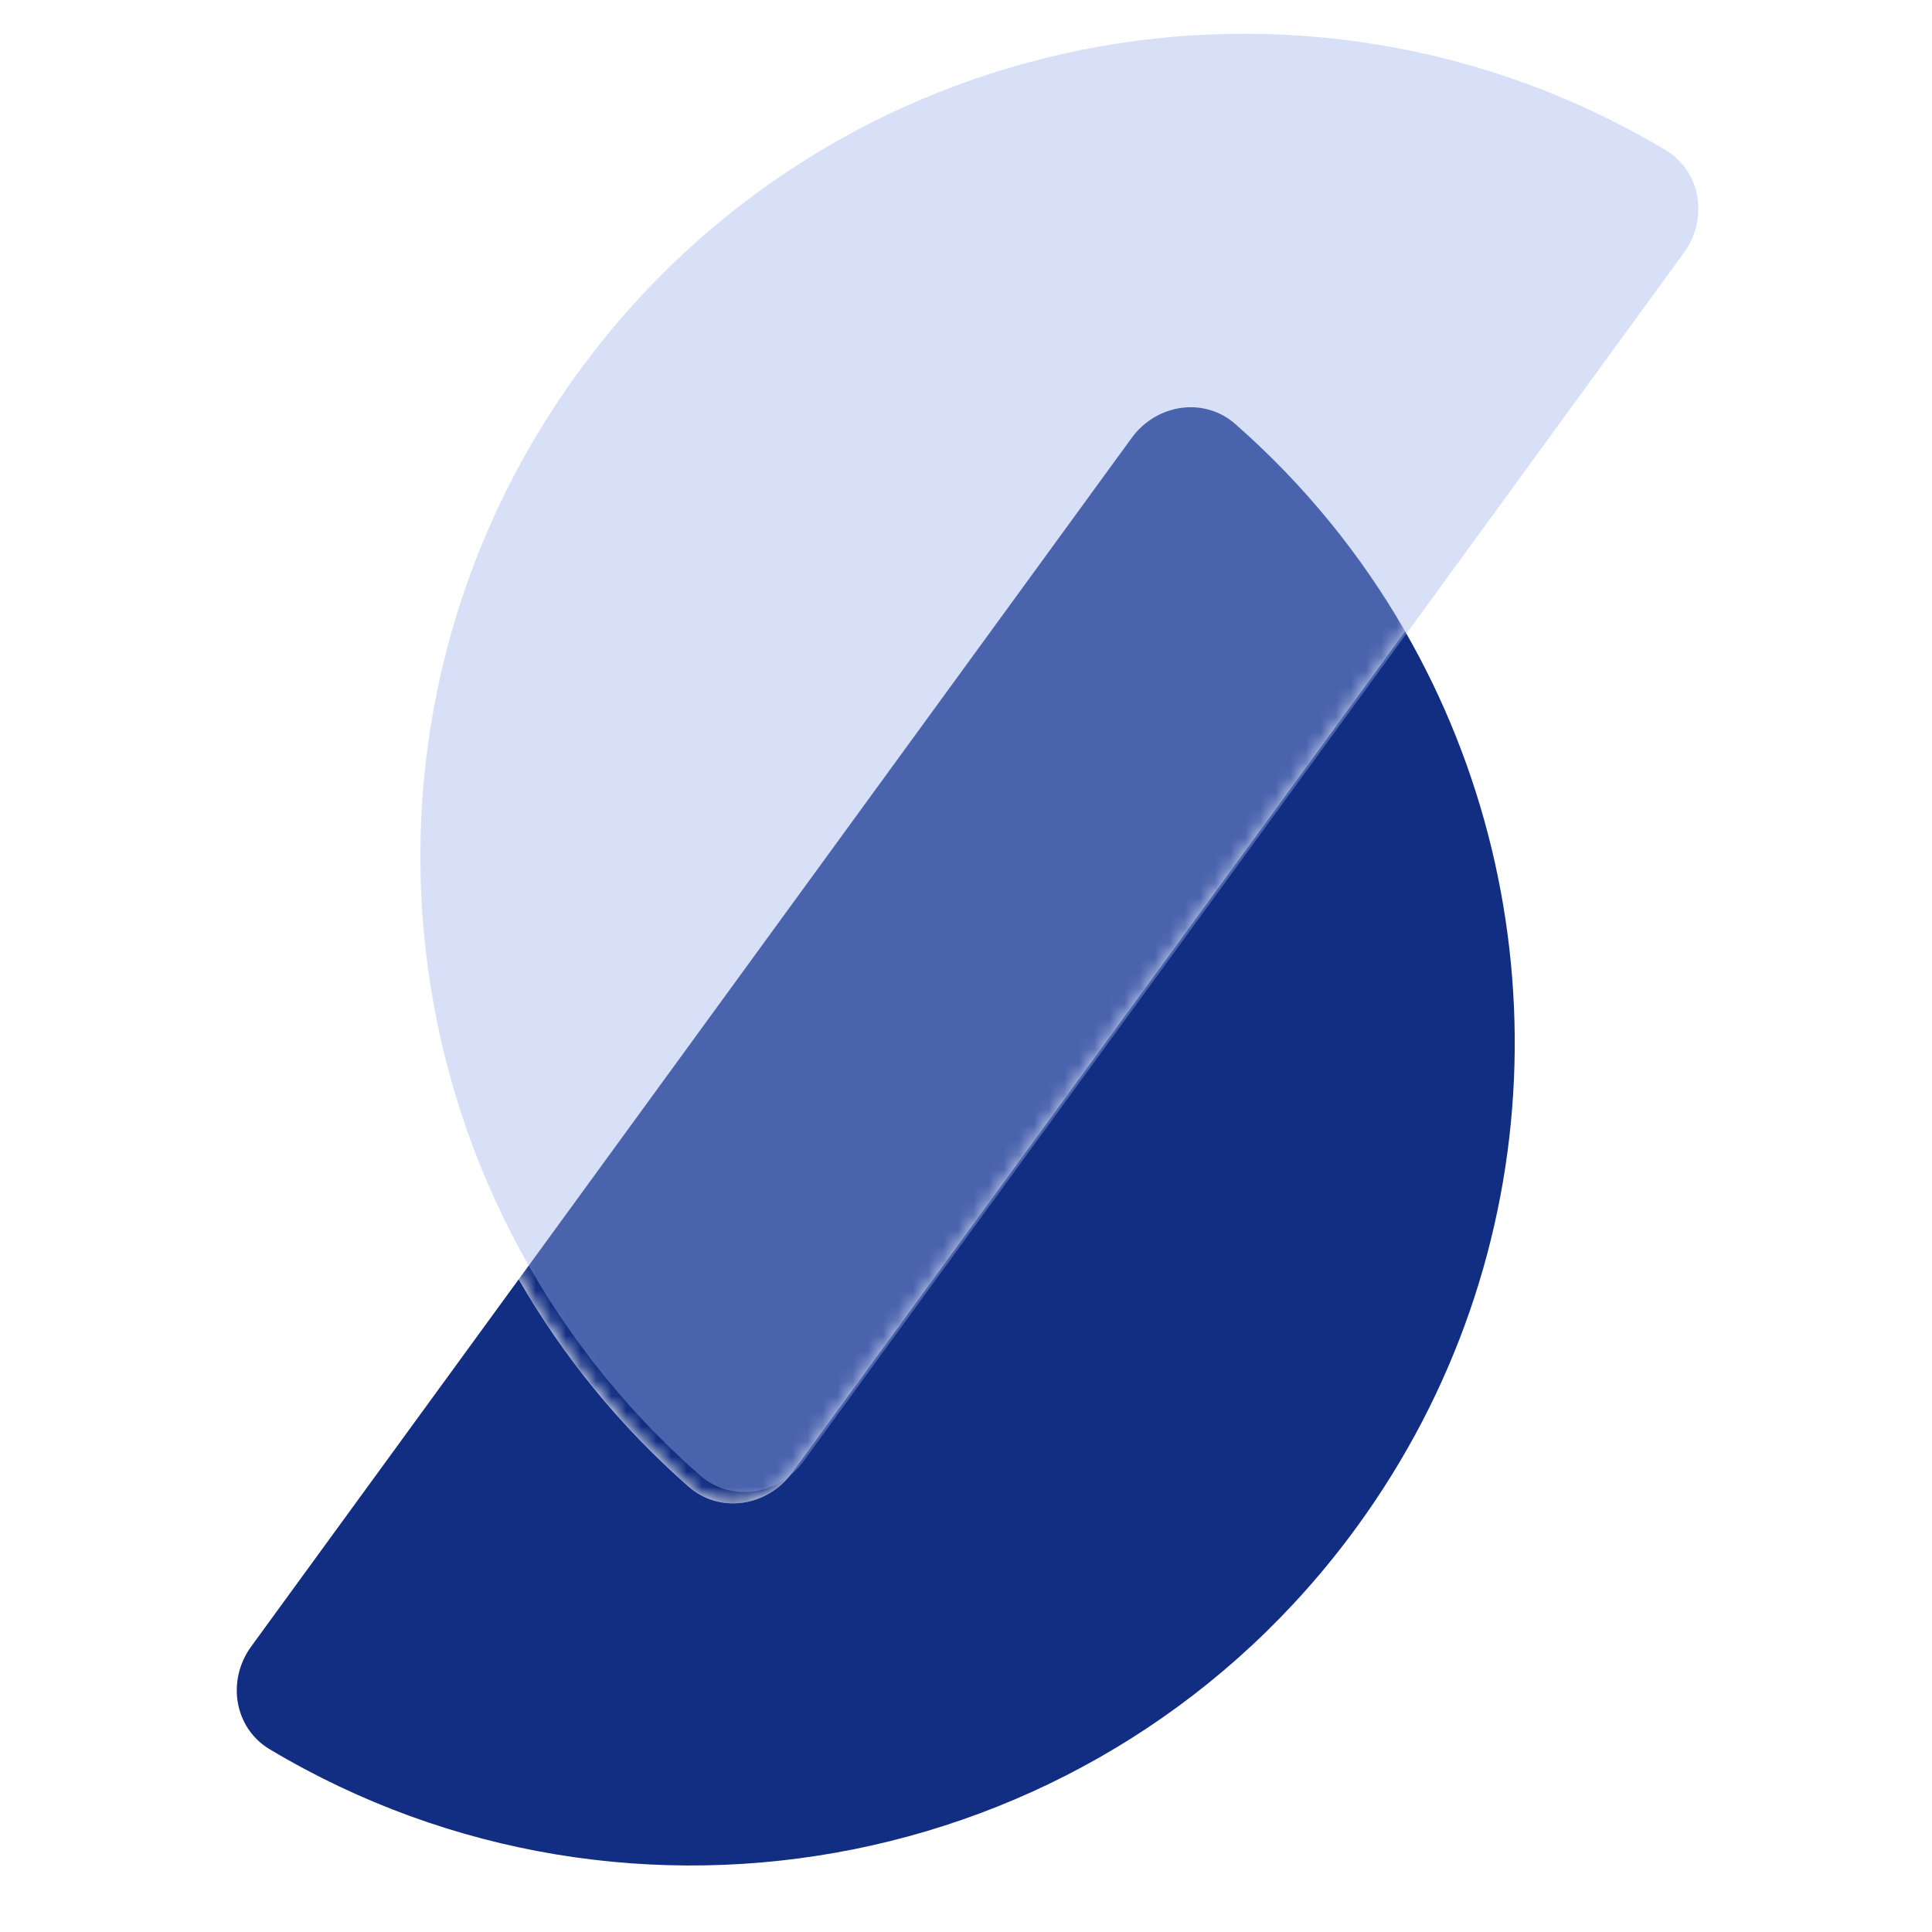
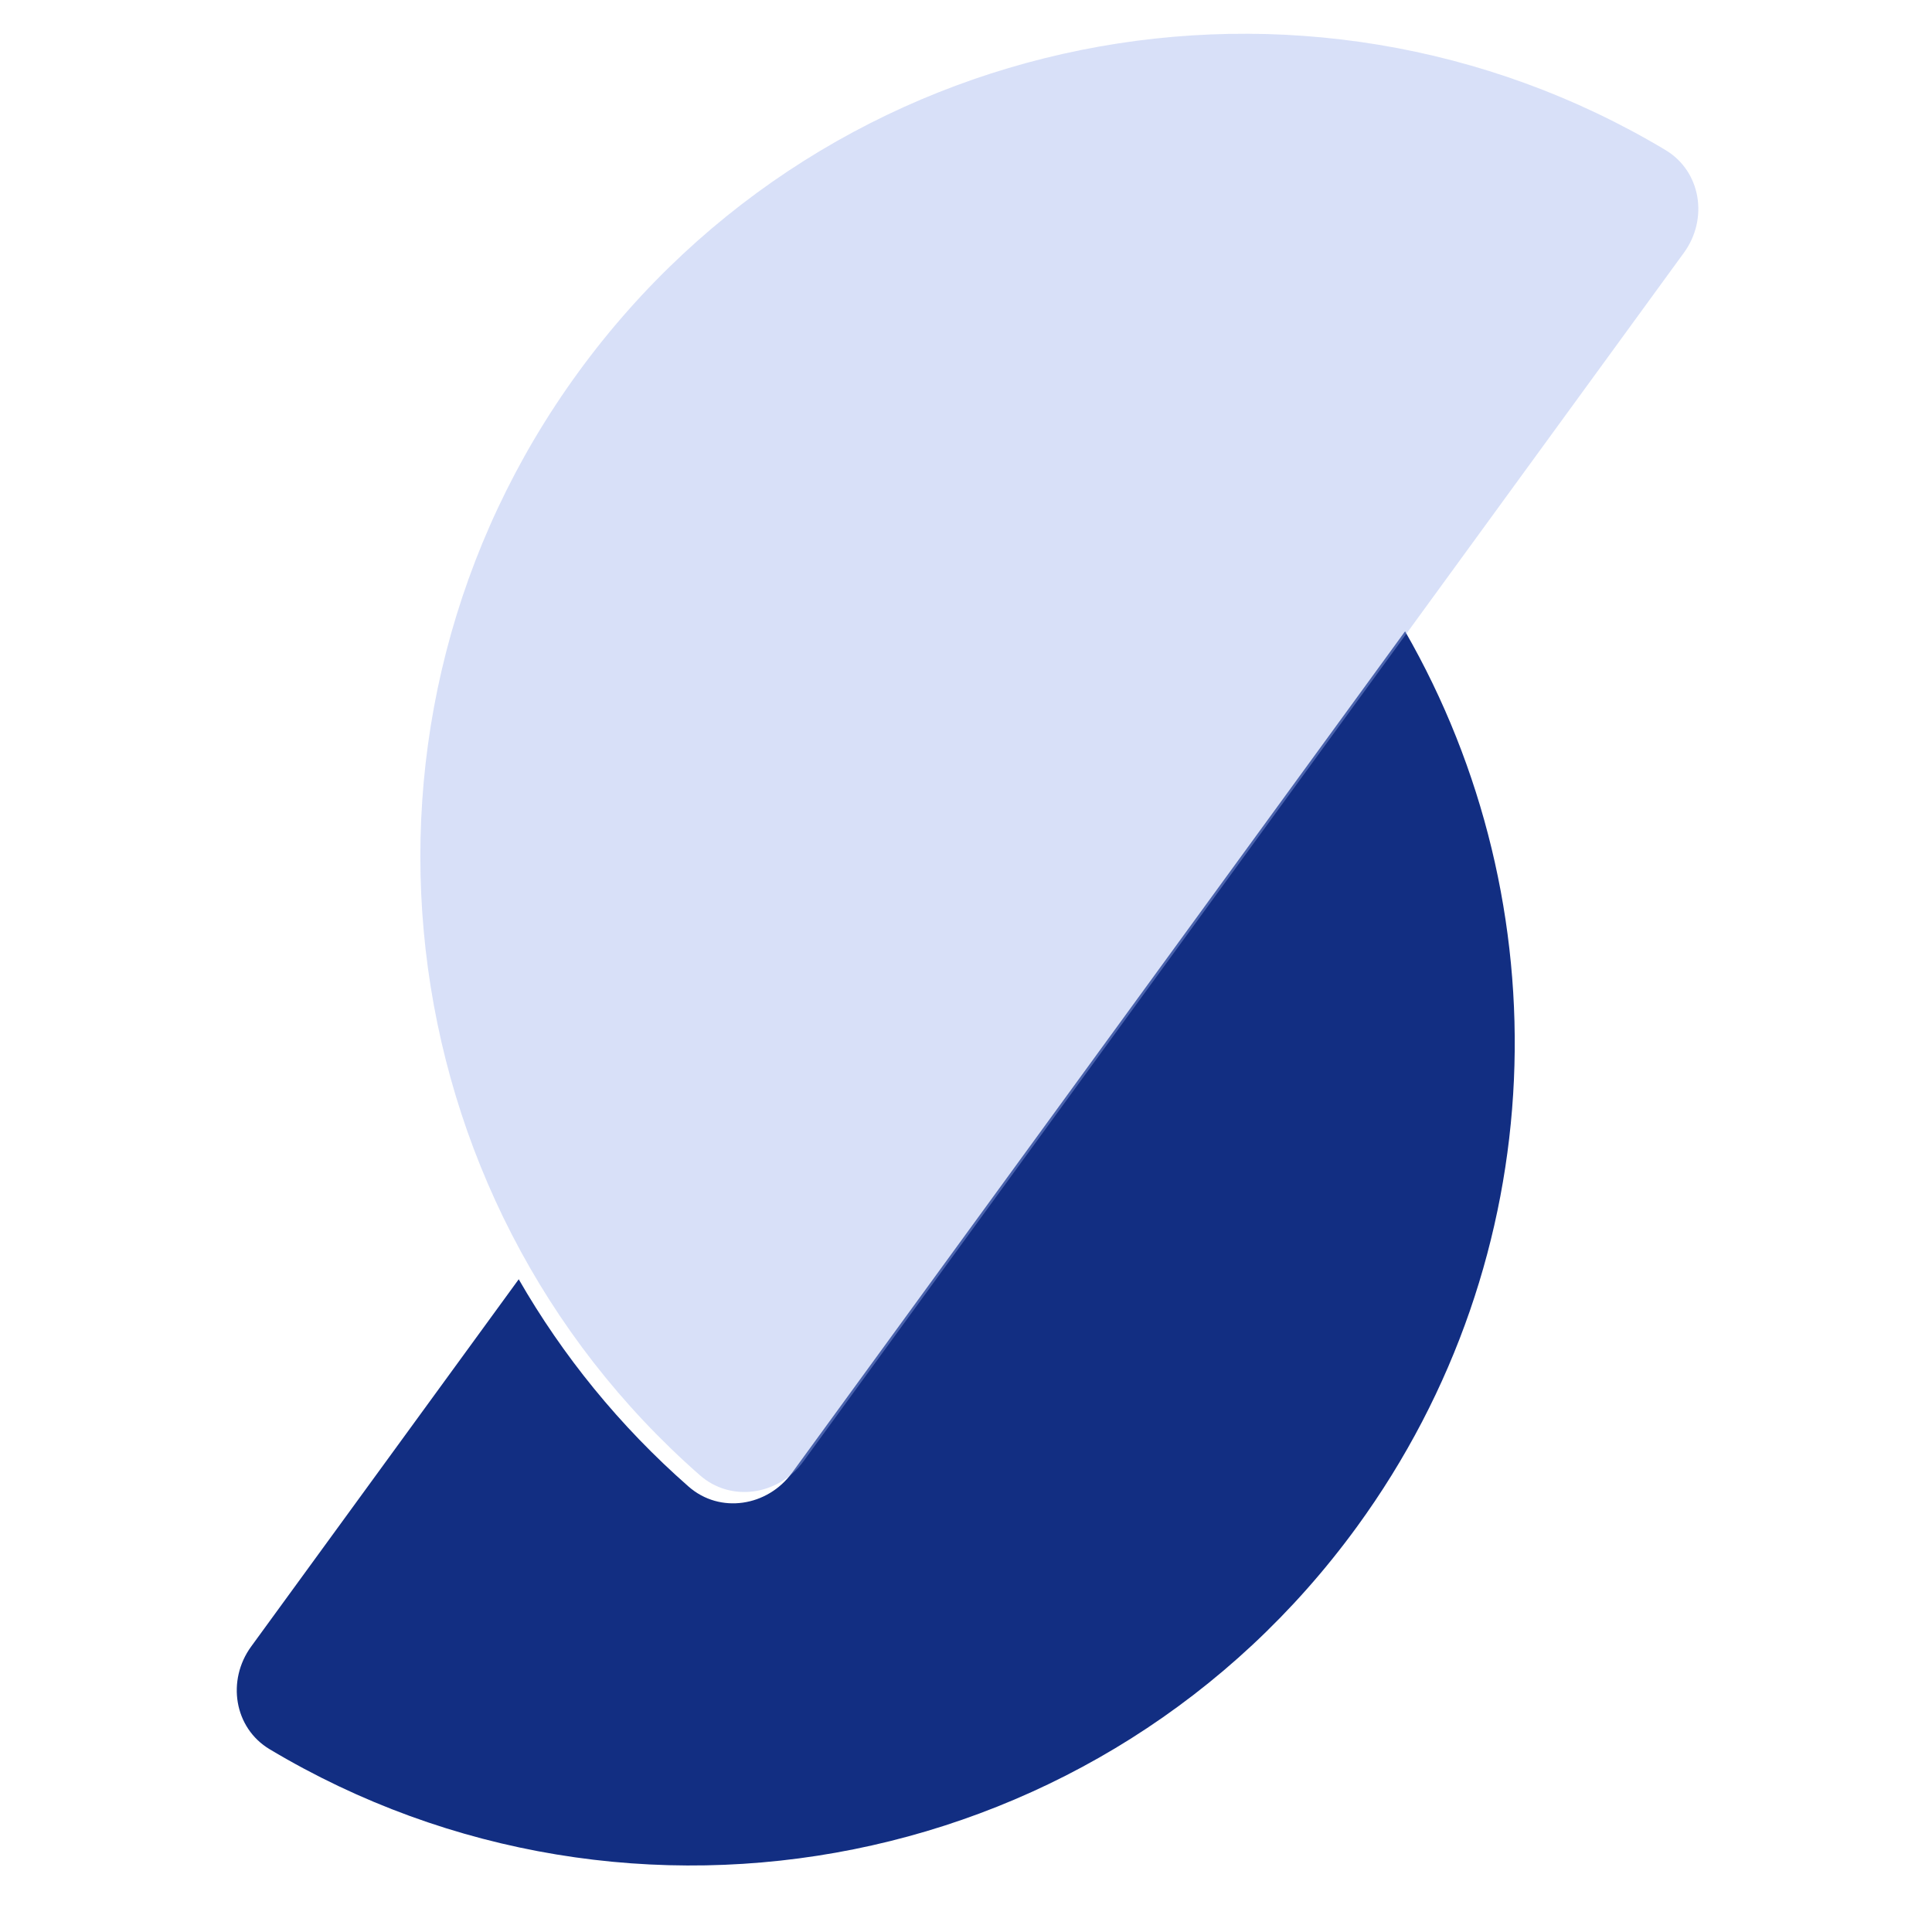
<svg xmlns="http://www.w3.org/2000/svg" width="128" height="128" viewBox="0 0 128 128" fill="none">
  <path d="M34.367 84.755L16.641 109.086C15.013 111.321 15.497 114.475 17.869 115.894C41.809 130.21 73.15 124.148 89.894 101.163C102.98 83.201 103.495 59.923 93.09 41.826L52.478 97.573C50.85 99.808 47.7 100.314 45.622 98.491C41.04 94.471 37.276 89.815 34.367 84.755Z" fill="#122E82" />
  <mask id="mask0_2168_74966" style="mask-type:alpha" maskUnits="userSpaceOnUse" x="27" y="2" width="85" height="98">
    <path d="M109.585 10.687C111.957 12.106 112.441 15.26 110.813 17.495L52.476 97.573C50.848 99.807 47.697 100.314 45.62 98.491C24.654 80.093 20.815 48.403 37.56 25.418C54.304 2.433 85.645 -3.629 109.585 10.687Z" fill="#9EB3EE" />
  </mask>
  <g mask="url(#mask0_2168_74966)">
    <g filter="url(#filter0_f_2168_74966)">
-       <path d="M93.093 41.826L52.481 97.573C50.853 99.807 47.703 100.314 45.625 98.491C41.043 94.47 37.279 89.815 34.37 84.754L74.981 29.008C76.609 26.773 79.76 26.266 81.838 28.09C86.419 32.11 90.183 36.765 93.093 41.826Z" fill="#122E82" />
-     </g>
+       </g>
  </g>
  <g filter="url(#filter1_i_2168_74966)">
    <path d="M109.585 10.687C111.957 12.106 112.441 15.26 110.813 17.495L52.476 97.573C50.848 99.807 47.697 100.314 45.62 98.491C24.654 80.093 20.816 48.403 37.56 25.418C54.304 2.433 85.645 -3.629 109.585 10.687Z" fill="#9EB3EE" fill-opacity="0.4" />
  </g>
  <defs>
    <filter id="filter0_f_2168_74966" x="24.359" y="16.97" width="78.744" height="92.64" filterUnits="userSpaceOnUse" color-interpolation-filters="sRGB">
      <feFlood flood-opacity="0" result="BackgroundImageFix" />
      <feBlend mode="normal" in="SourceGraphic" in2="BackgroundImageFix" result="shape" />
      <feGaussianBlur stdDeviation="5.005" result="effect1_foregroundBlur_2168_74966" />
    </filter>
    <filter id="filter1_i_2168_74966" x="27.098" y="2.237" width="85.42" height="97.363" filterUnits="userSpaceOnUse" color-interpolation-filters="sRGB">
      <feFlood flood-opacity="0" result="BackgroundImageFix" />
      <feBlend mode="normal" in="SourceGraphic" in2="BackgroundImageFix" result="shape" />
      <feColorMatrix in="SourceAlpha" type="matrix" values="0 0 0 0 0 0 0 0 0 0 0 0 0 0 0 0 0 0 127 0" result="hardAlpha" />
      <feOffset dx="0.751" dy="-0.751" />
      <feGaussianBlur stdDeviation="1.251" />
      <feComposite in2="hardAlpha" operator="arithmetic" k2="-1" k3="1" />
      <feColorMatrix type="matrix" values="0 0 0 0 1 0 0 0 0 1 0 0 0 0 1 0 0 0 0.6 0" />
      <feBlend mode="normal" in2="shape" result="effect1_innerShadow_2168_74966" />
    </filter>
  </defs>
</svg>